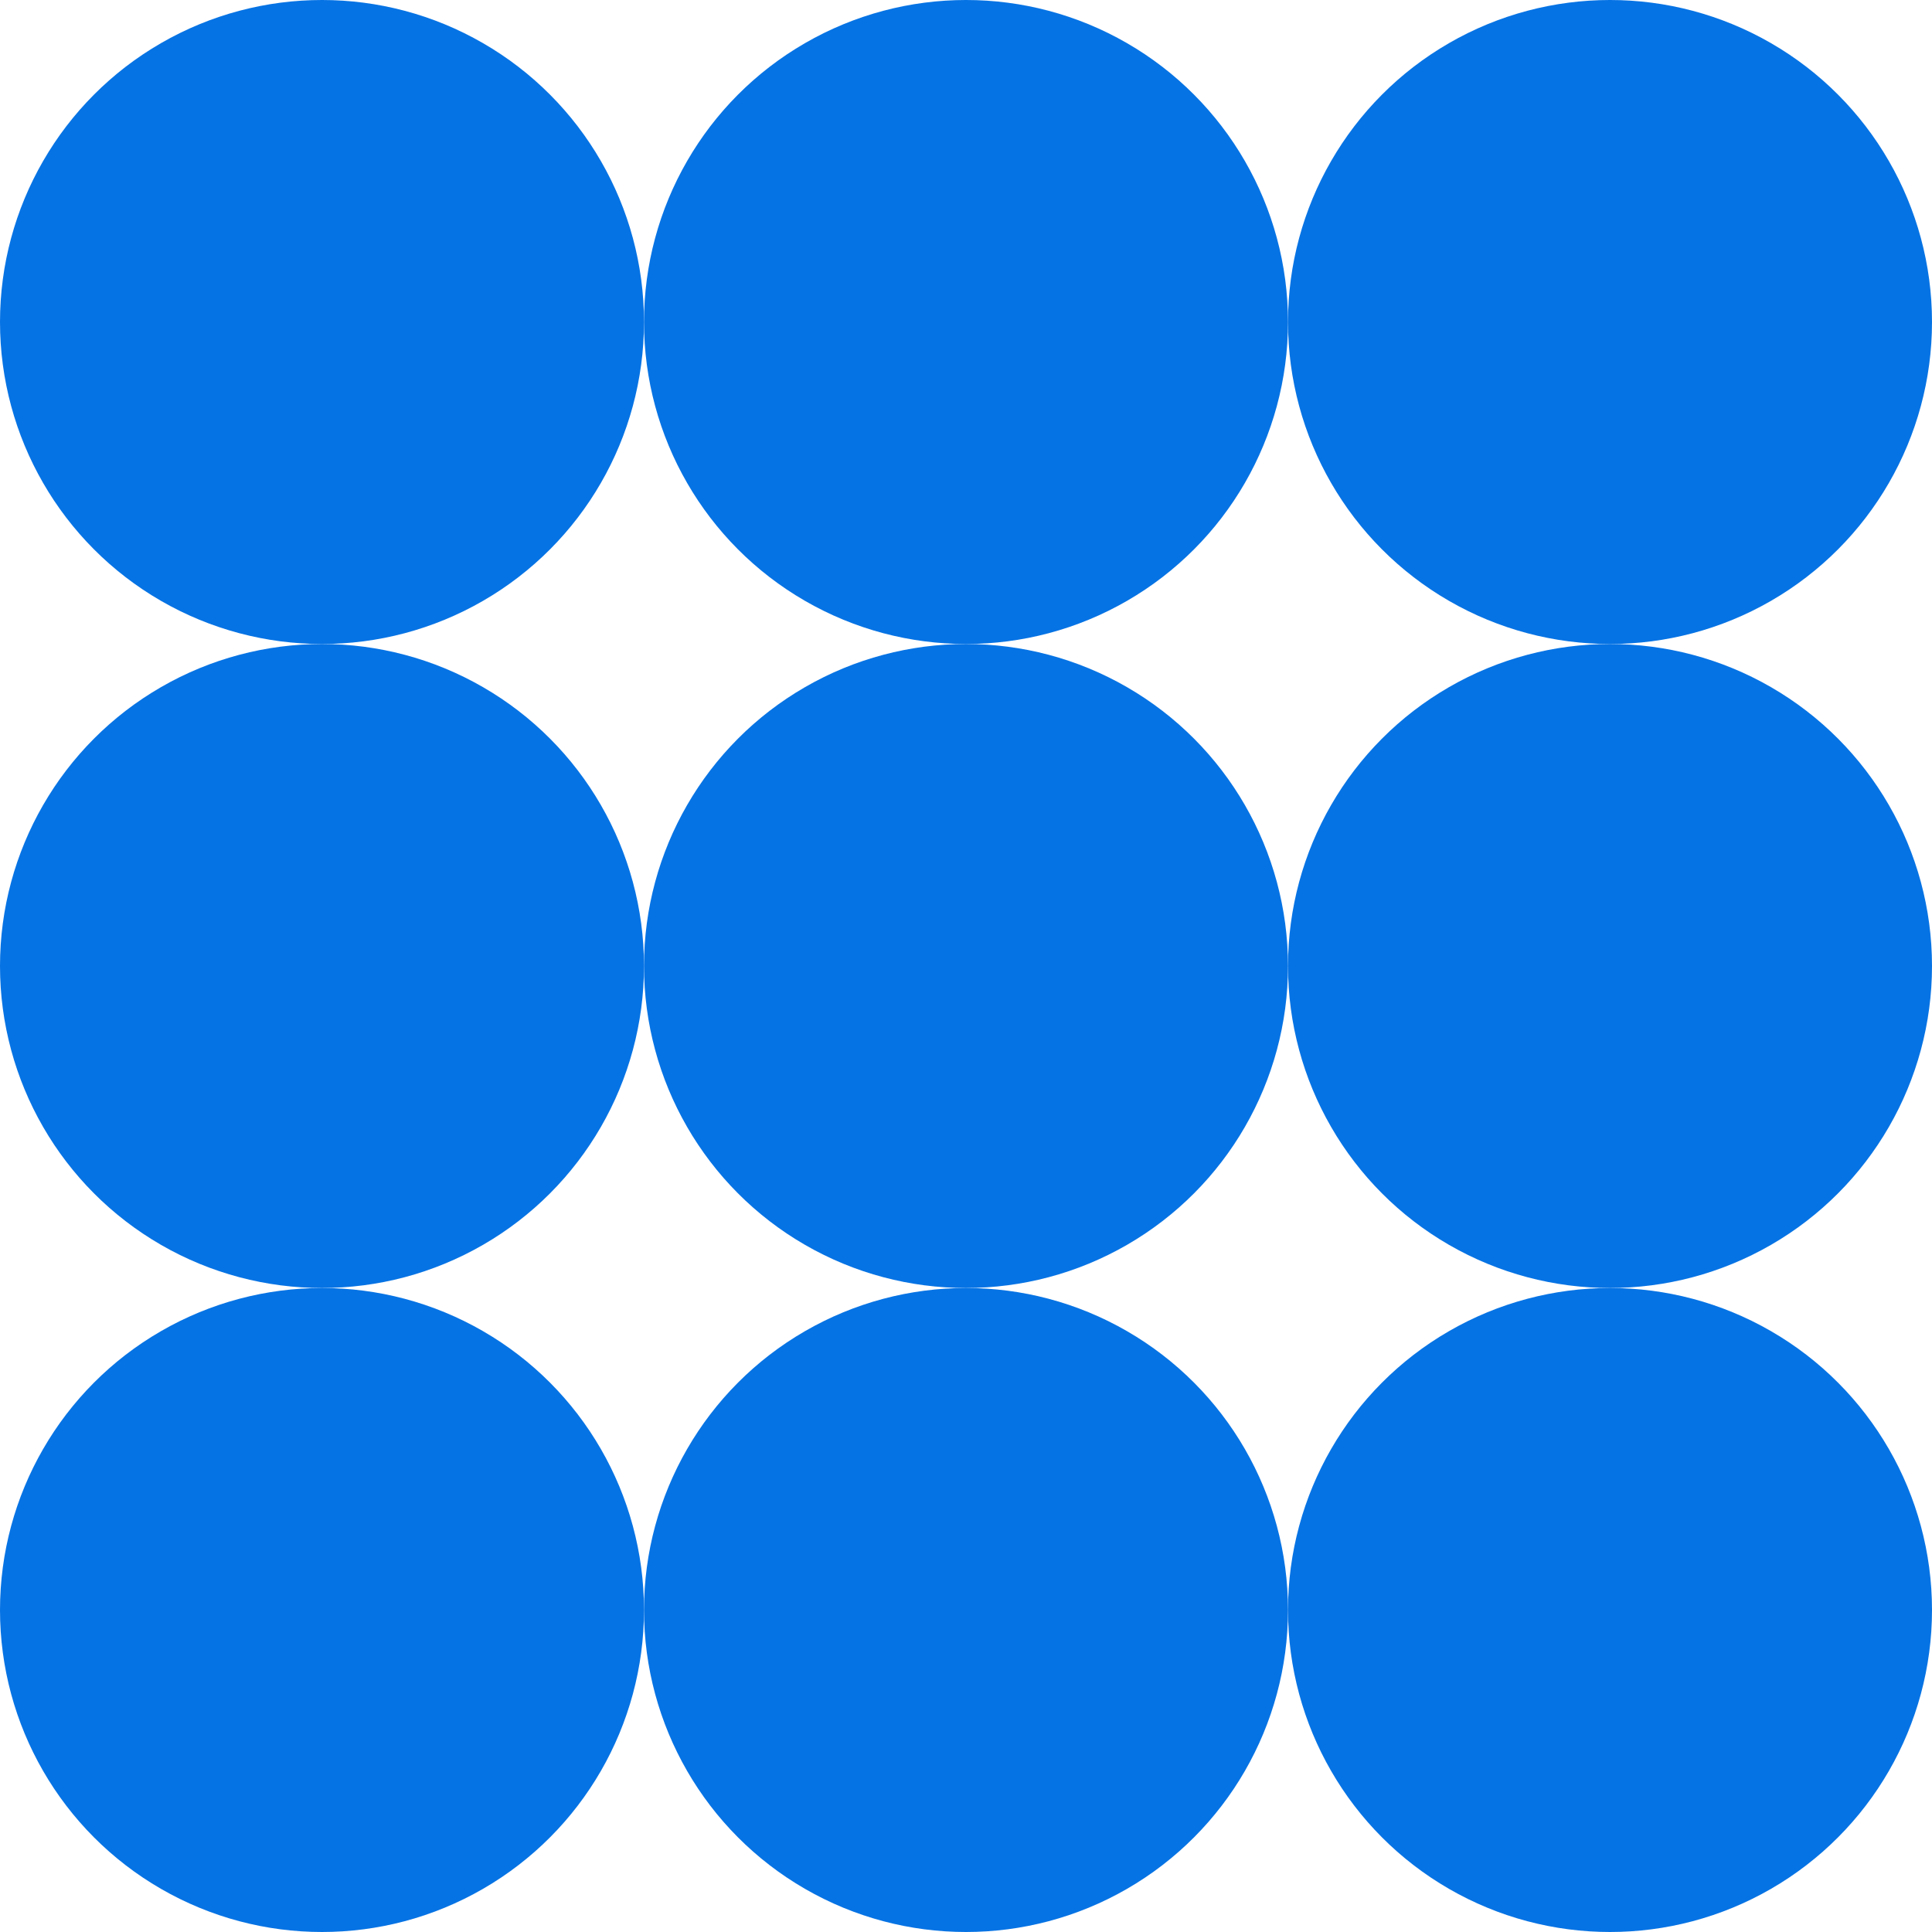
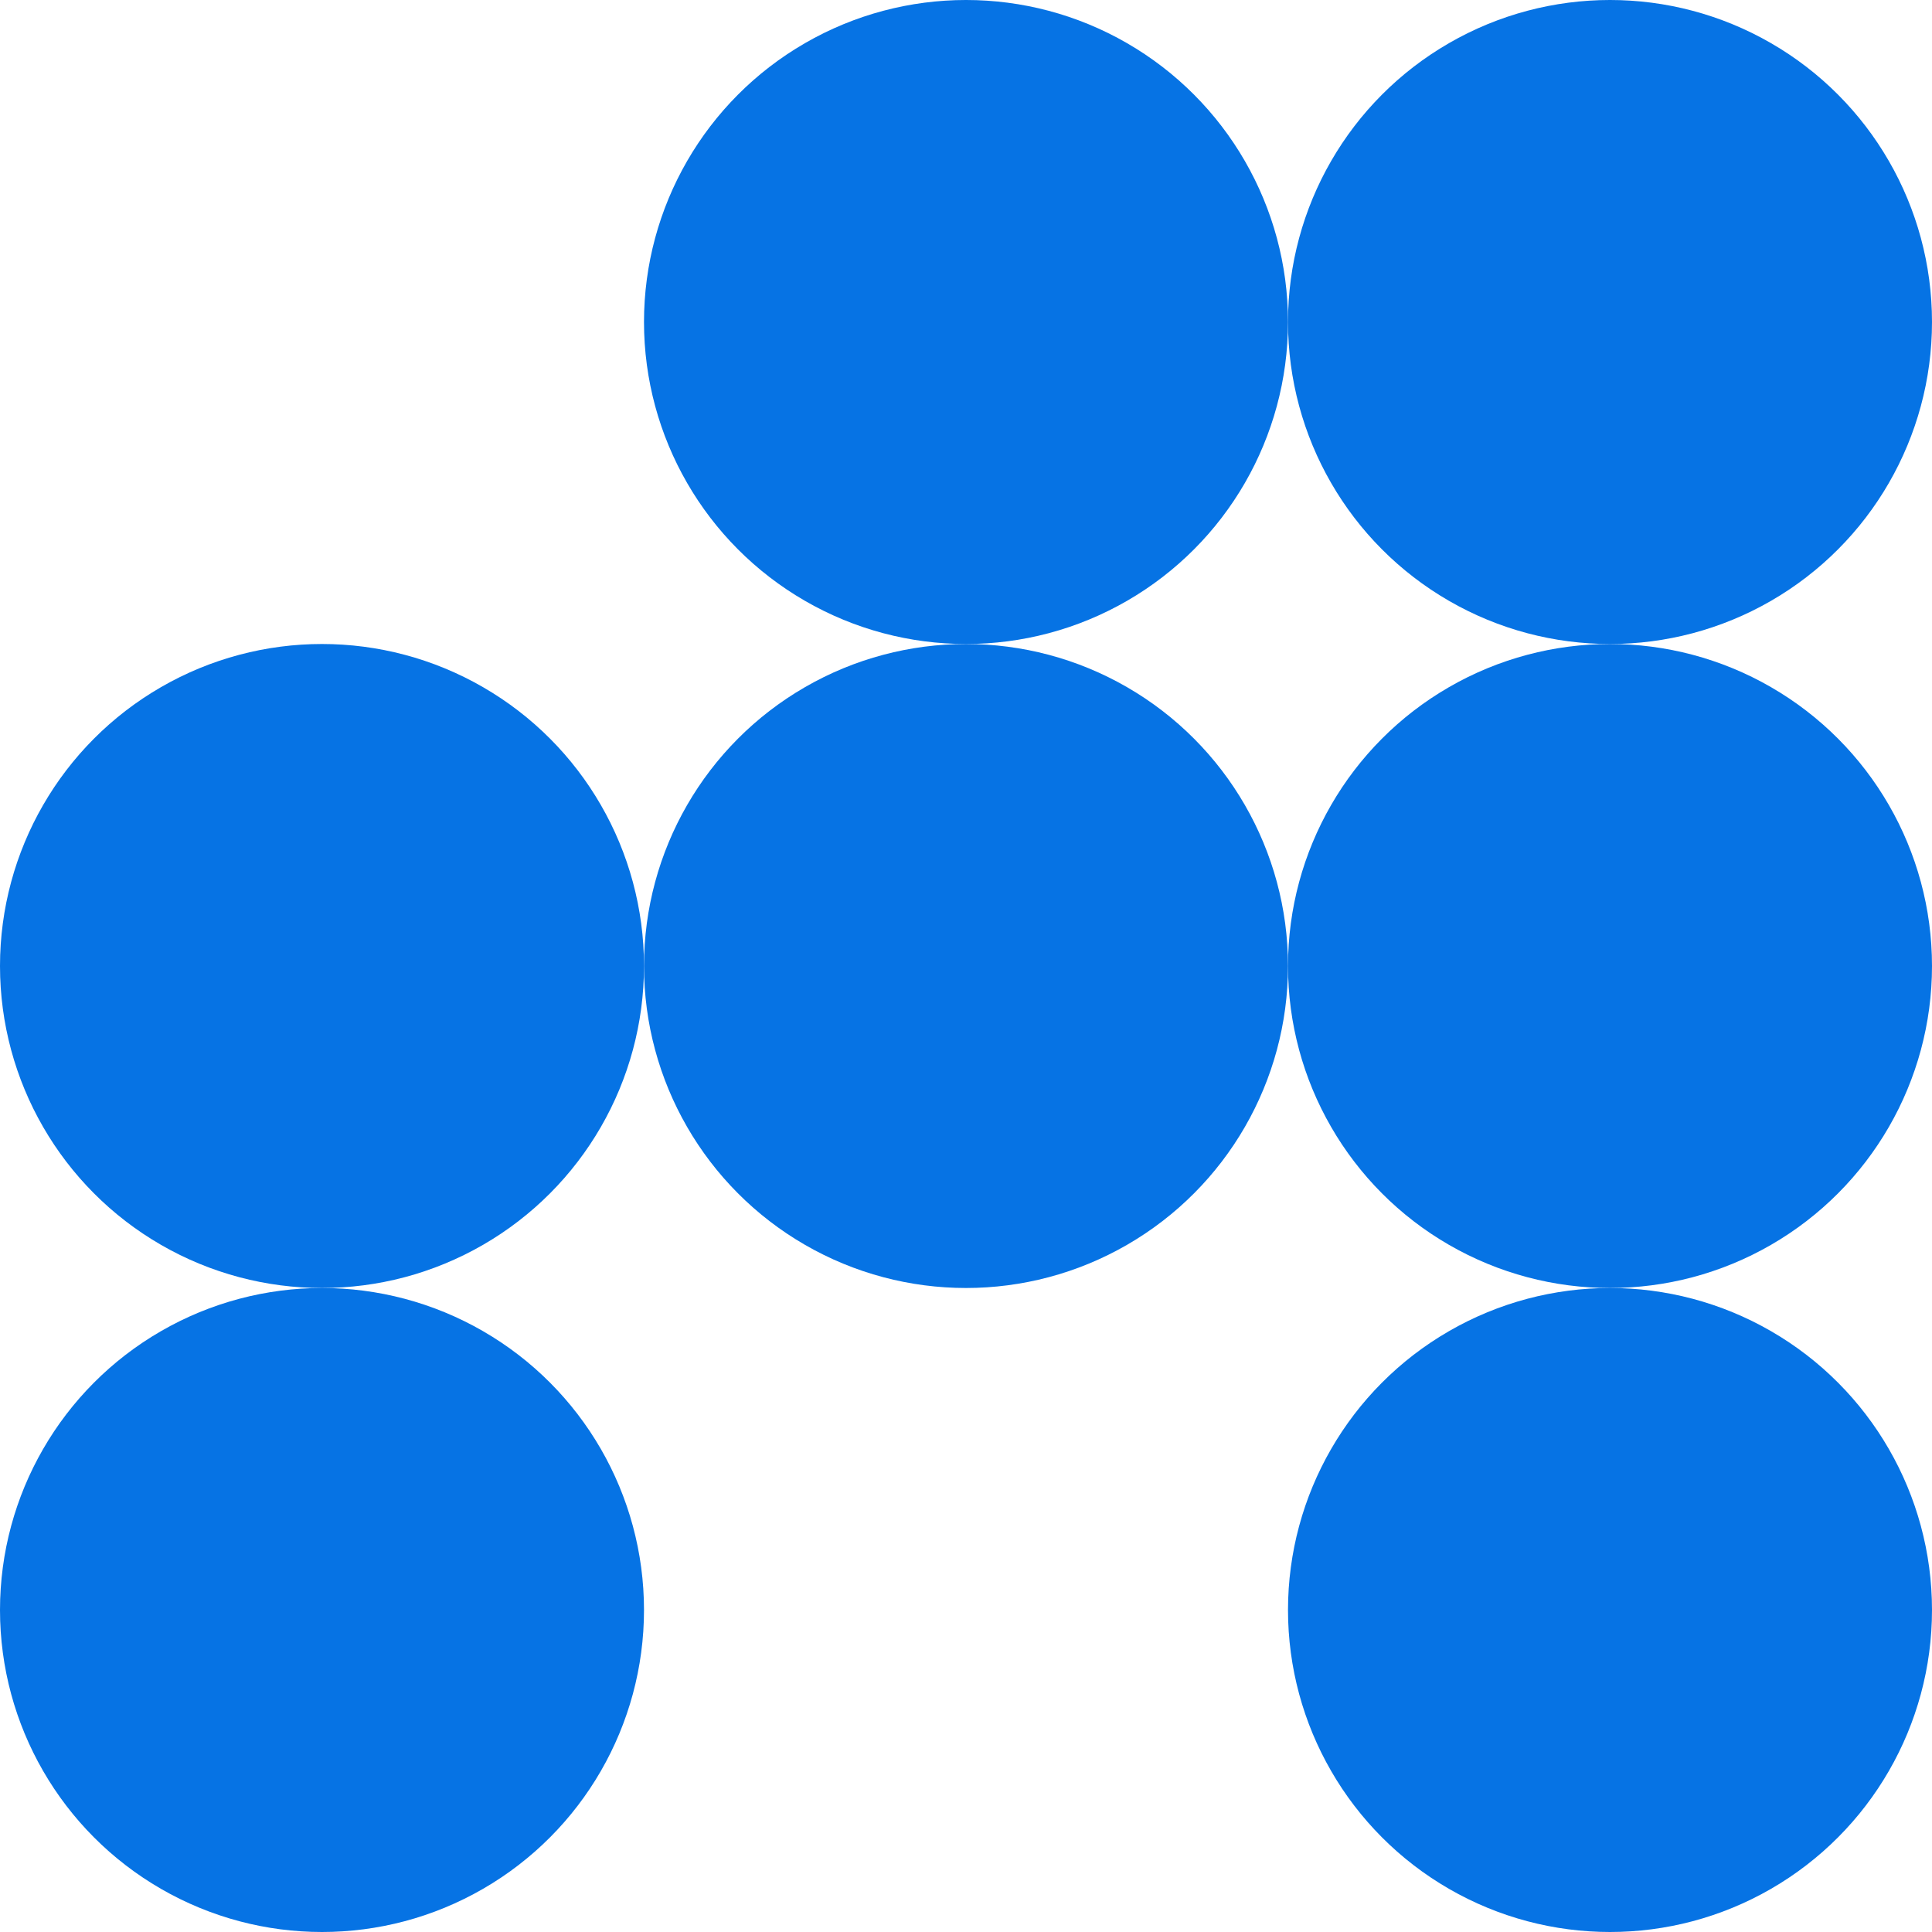
<svg xmlns="http://www.w3.org/2000/svg" width="24" height="24" viewBox="0 0 24 24" fill="none">
-   <circle cx="4" cy="4" r="4" fill="#0673E4" />
  <circle cx="12" cy="4" r="4" fill="#0673E4" />
  <circle cx="20" cy="4" r="4" fill="#0673E4" />
  <circle cx="4" cy="12" r="4" fill="#0673E4" />
  <circle cx="12" cy="12" r="4" fill="#0673E4" />
  <circle cx="20" cy="12" r="4" fill="#0673E4" />
  <circle cx="4" cy="20" r="4" fill="#0673E4" />
-   <circle cx="12" cy="20" r="4" fill="#0673E4" />
  <circle cx="20" cy="20" r="4" fill="#0673E4" />
</svg>